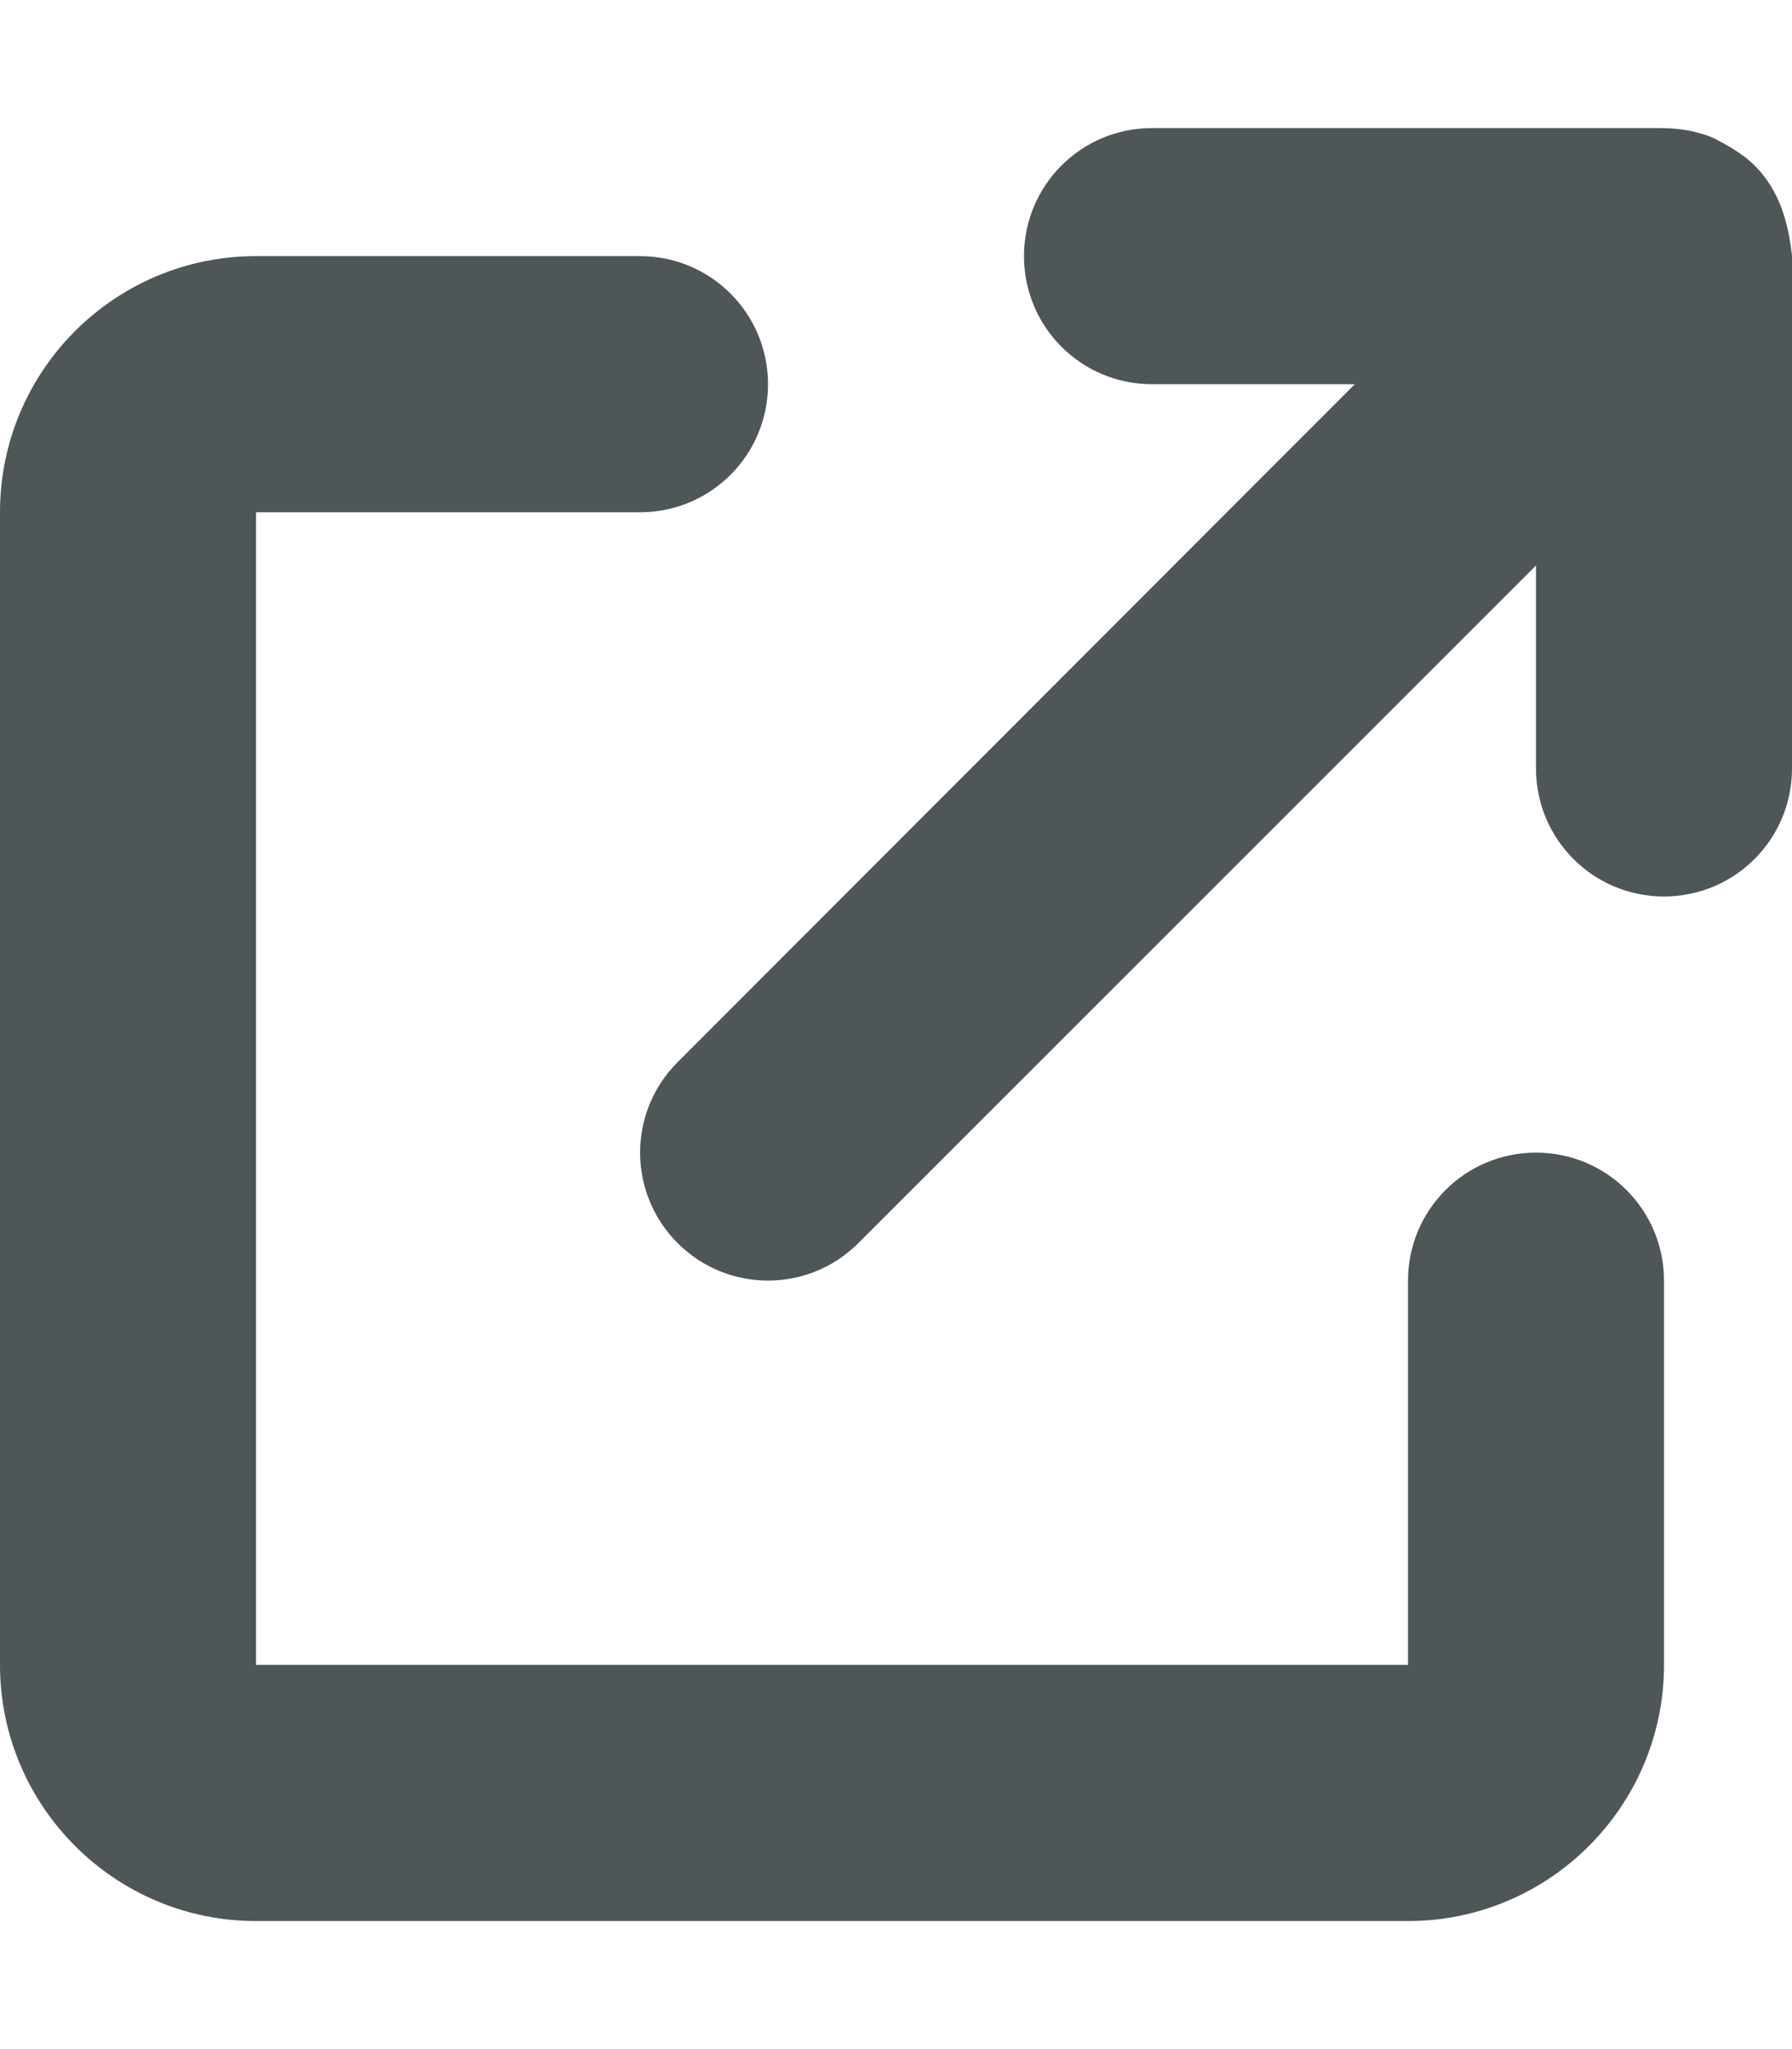
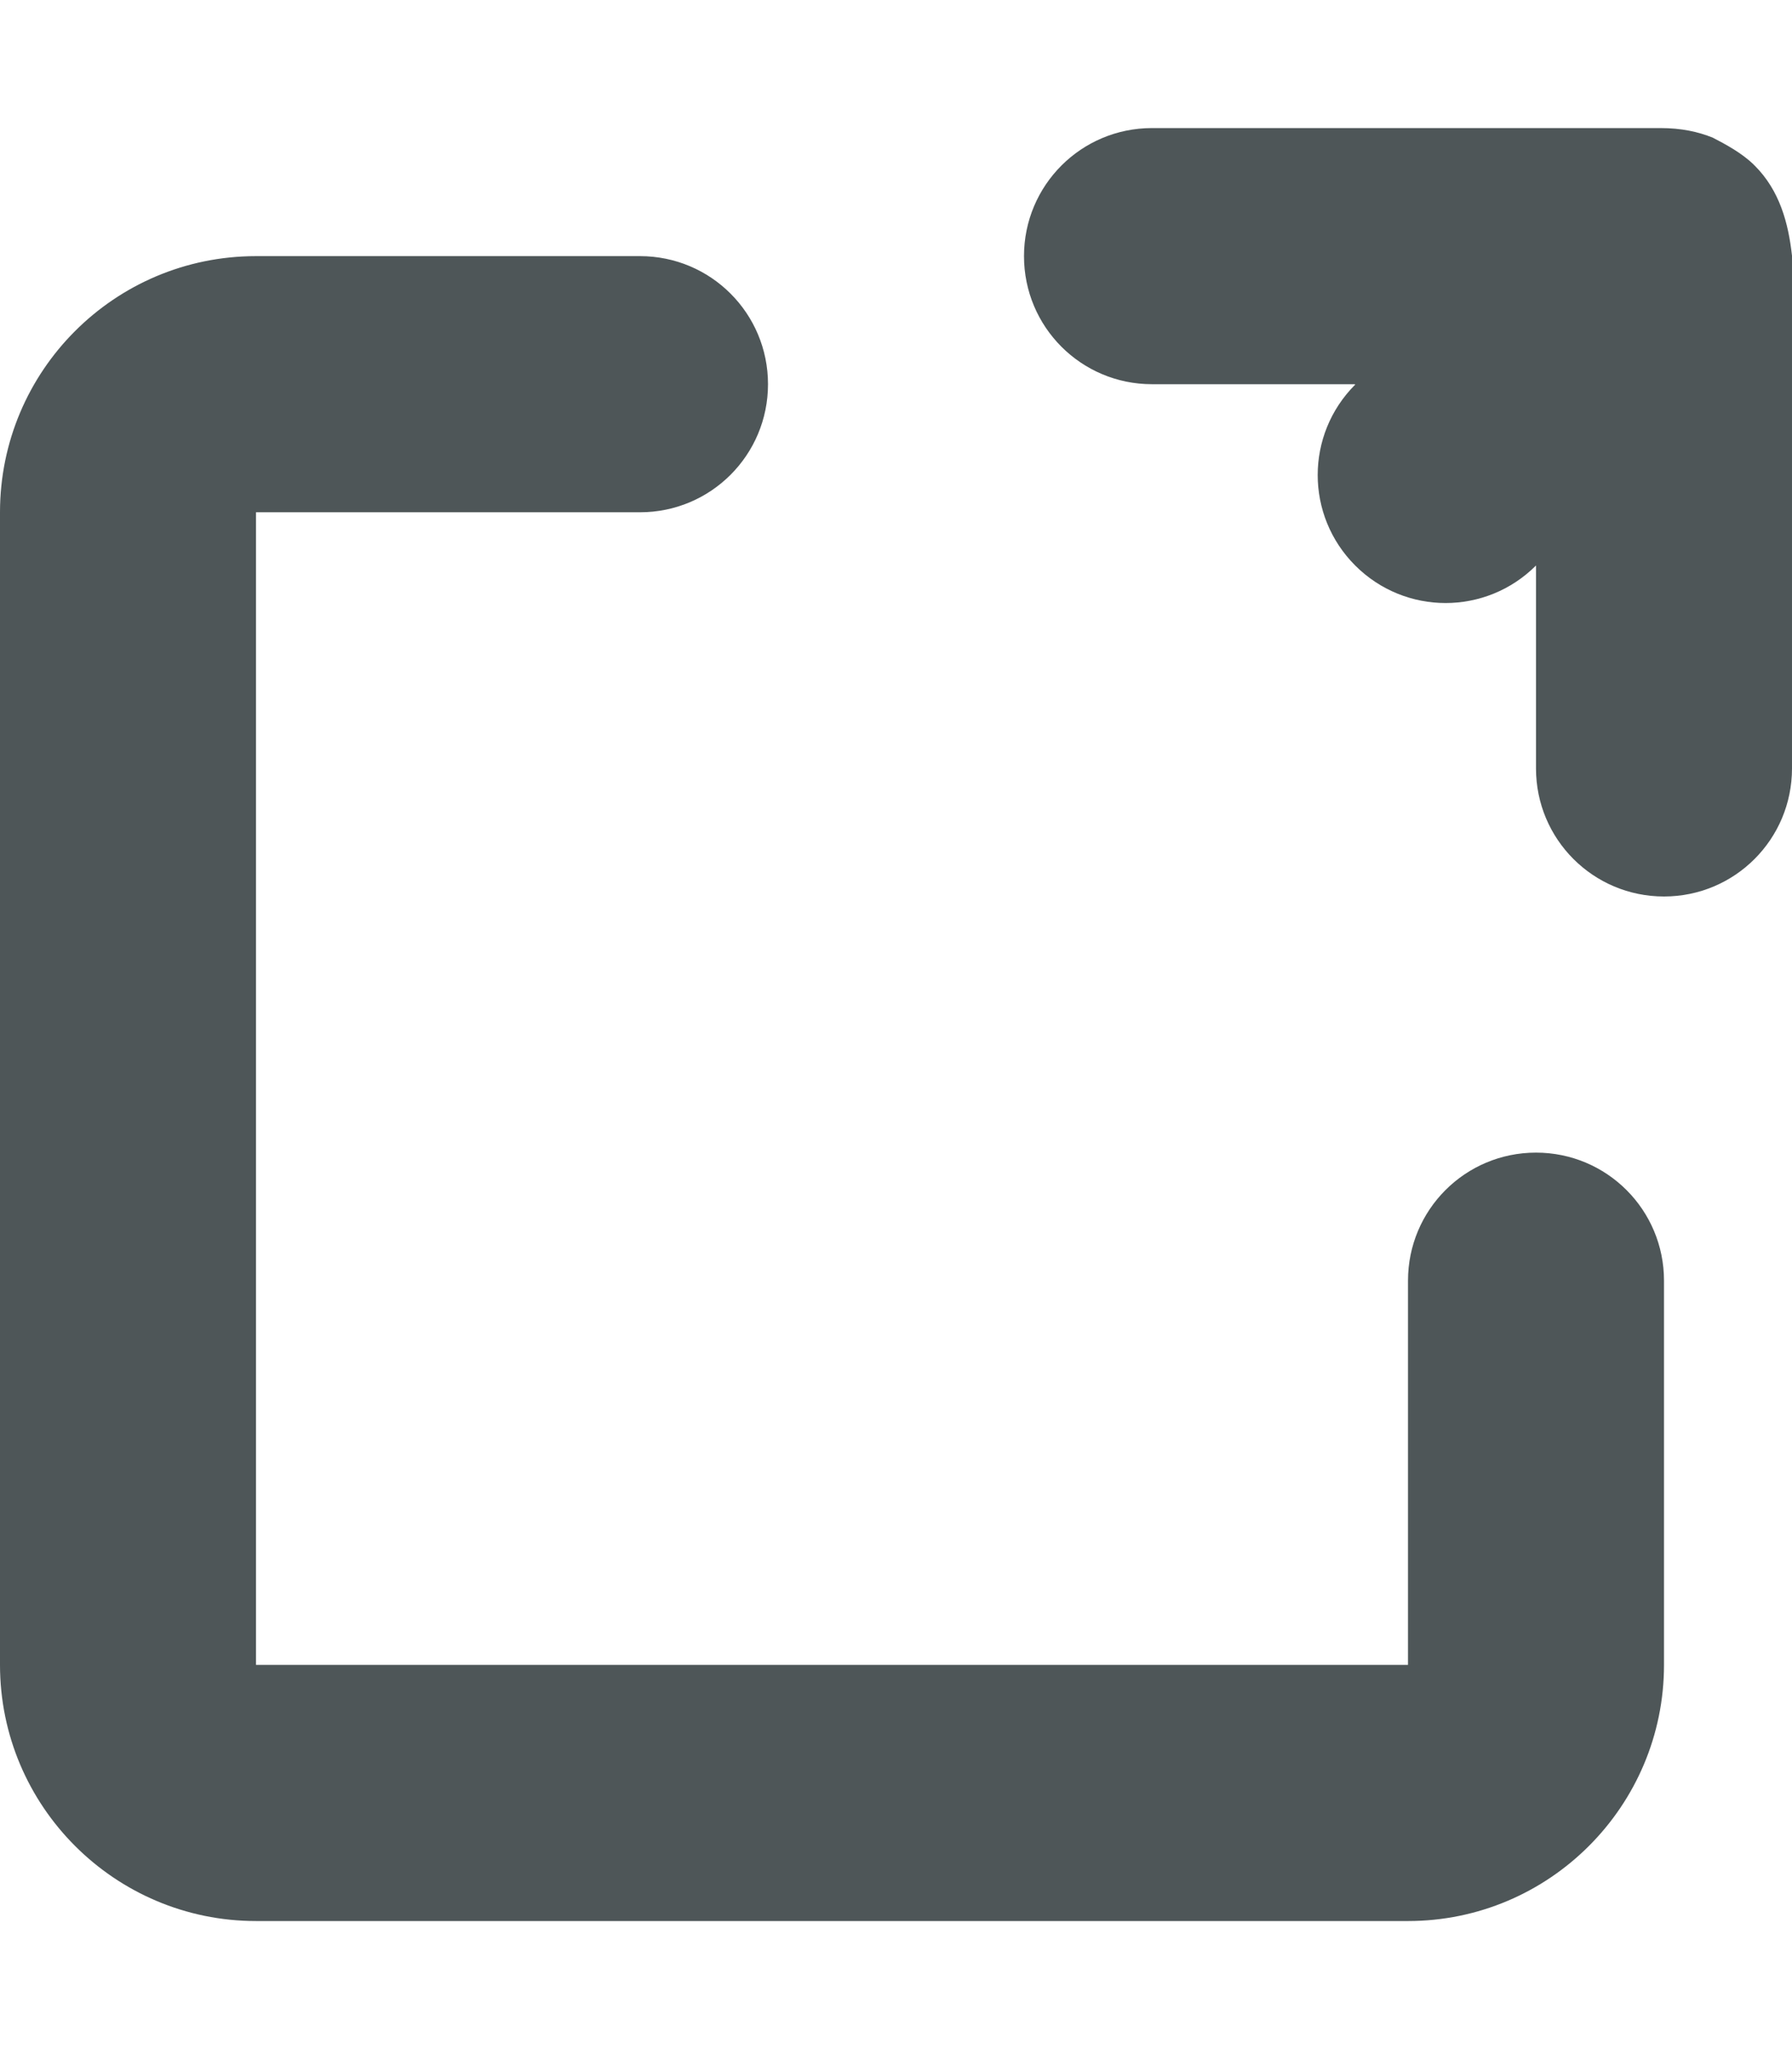
<svg xmlns="http://www.w3.org/2000/svg" version="1.1" x="0px" y="0px" viewBox="0 0 448 512" style="enable-background:new 0 0 448 512;" xml:space="preserve">
-   <path fill="#4E5658" d="M256,64c0-17.7,14.3-32,32-32h127.1l0,0c5.2,0,9.4,0.9,13.1,2.4c2.9,1.5,7.3,3.8,10.4,6.9c0,0,0,0.1,0.1,0.1  c6.2,6.2,8.4,14.3,9.3,22.5c0,0,0,0.1,0,0.1v128c0,17.7-14.3,32-32,32s-32-14.3-32-32v-50.7L214.6,310.6  c-12.5,12.5-32.7,12.5-45.2,0s-12.5-32.7,0-45.2L338.7,96H288C270.3,96,256,81.7,256,64L256,64z M0,128c0-35.3,28.6-64,64-64h96  c17.7,0,32,14.3,32,32c0,17.7-14.3,32-32,32H64v288h288v-96c0-17.7,14.3-32,32-32s32,14.3,32,32v96c0,35.3-28.7,64-64,64H64  c-35.3,0-64-28.7-64-64V128z" />
+   <path fill="#4E5658" d="M256,64c0-17.7,14.3-32,32-32h127.1l0,0c5.2,0,9.4,0.9,13.1,2.4c2.9,1.5,7.3,3.8,10.4,6.9c0,0,0,0.1,0.1,0.1  c6.2,6.2,8.4,14.3,9.3,22.5c0,0,0,0.1,0,0.1v128c0,17.7-14.3,32-32,32s-32-14.3-32-32v-50.7c-12.5,12.5-32.7,12.5-45.2,0s-12.5-32.7,0-45.2L338.7,96H288C270.3,96,256,81.7,256,64L256,64z M0,128c0-35.3,28.6-64,64-64h96  c17.7,0,32,14.3,32,32c0,17.7-14.3,32-32,32H64v288h288v-96c0-17.7,14.3-32,32-32s32,14.3,32,32v96c0,35.3-28.7,64-64,64H64  c-35.3,0-64-28.7-64-64V128z" />
</svg>